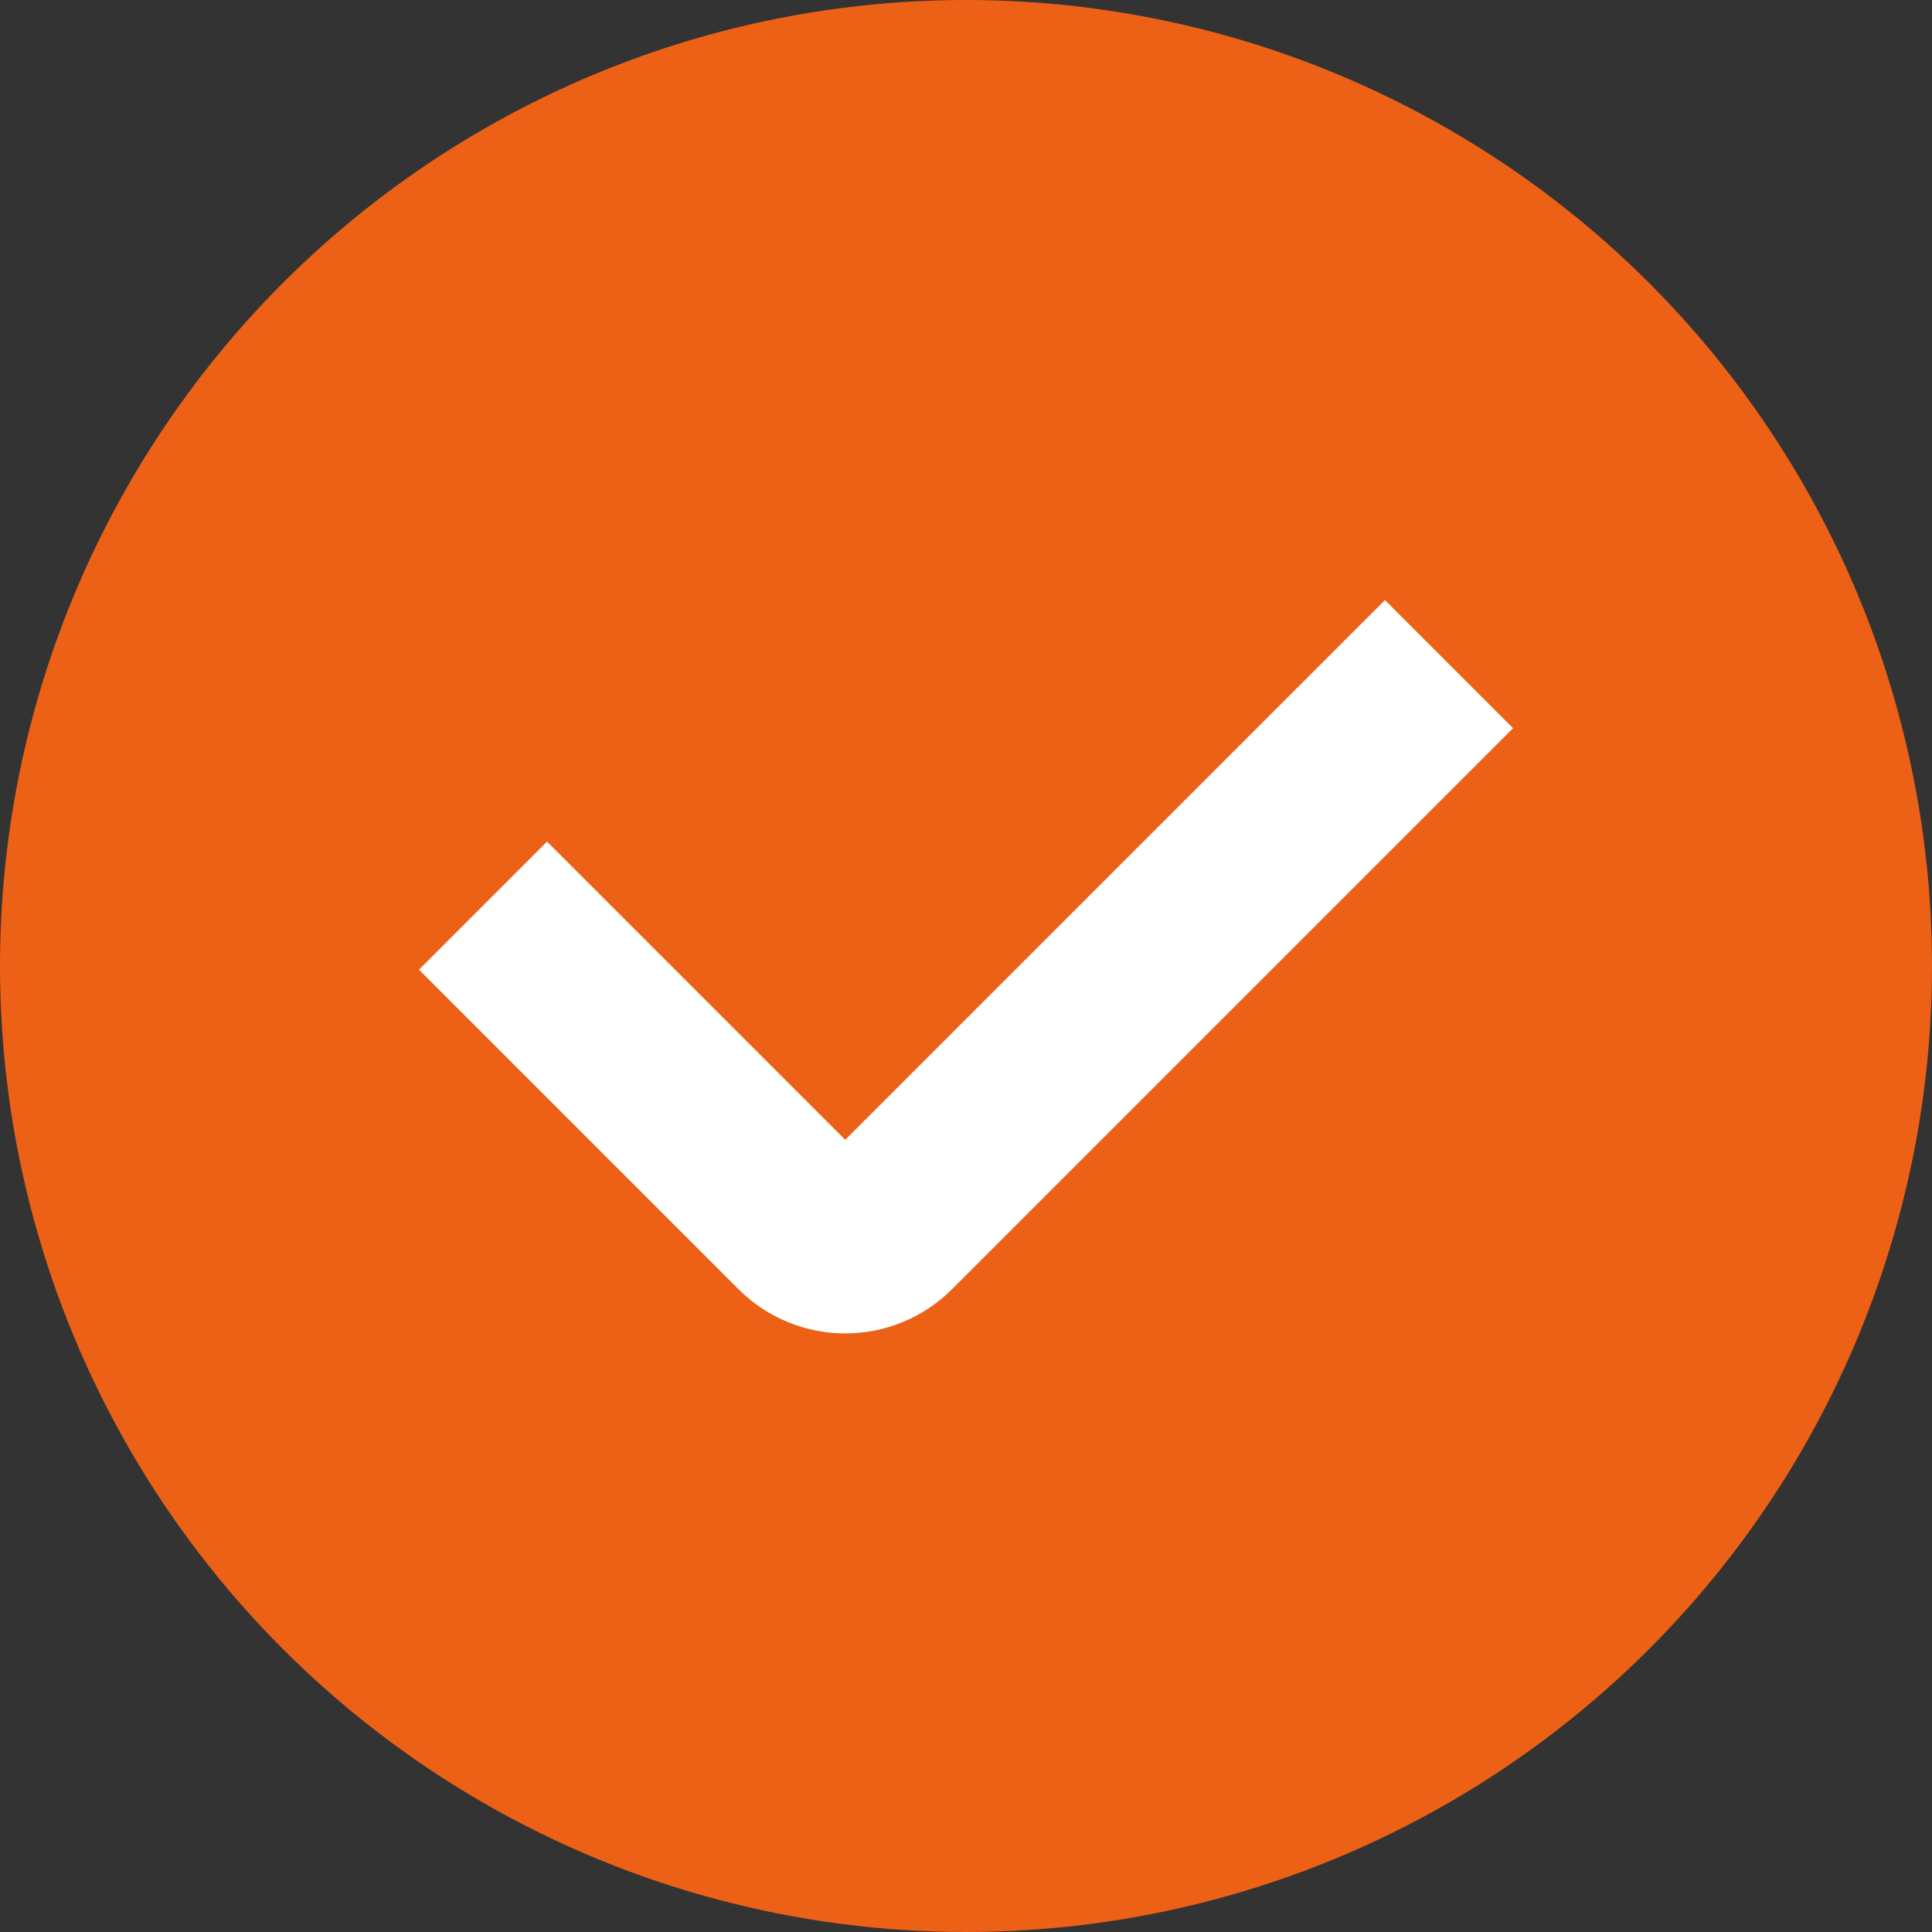
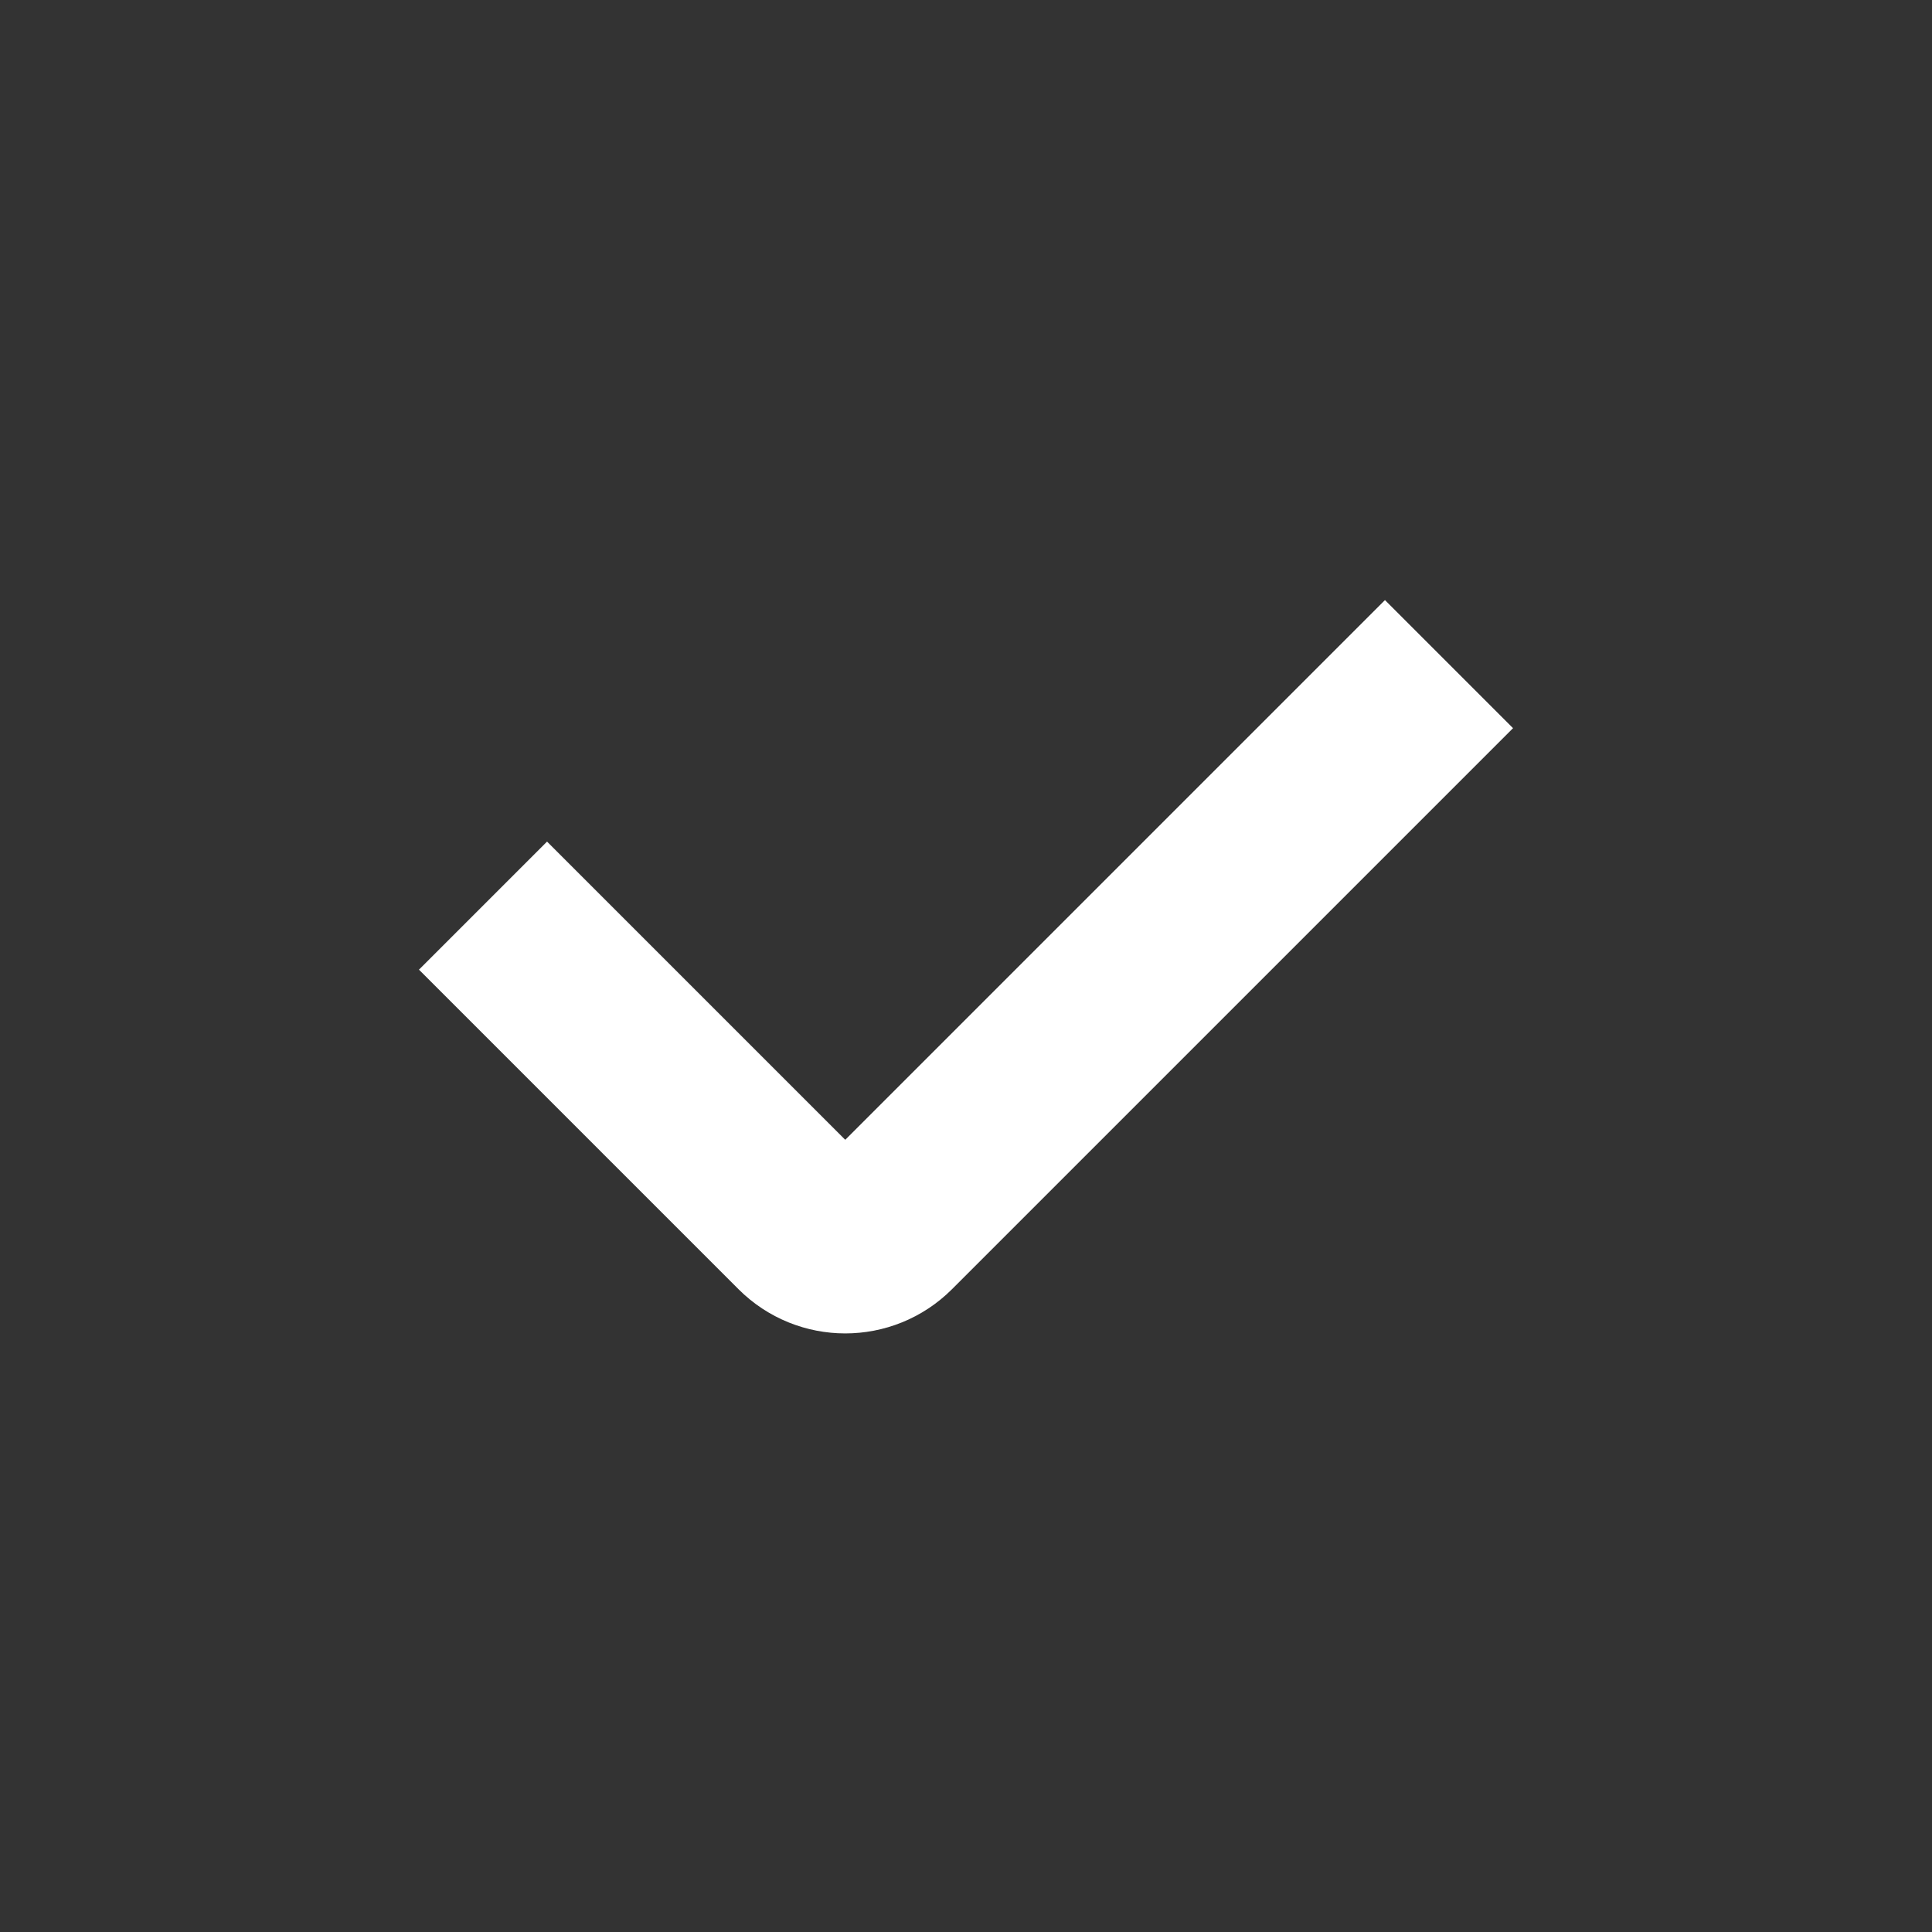
<svg xmlns="http://www.w3.org/2000/svg" fill="none" viewBox="0 0 32 32" height="32" width="32">
  <rect x="0" y="0" width="32" height="32" fill="#333333" stroke="none" />
-   <circle fill="#ED6116" r="16" cy="16" cx="16" />
  <path stroke-width="3" stroke="white" d="M8 15L13.293 20.293C13.683 20.683 14.317 20.683 14.707 20.293L24 11" />
</svg>